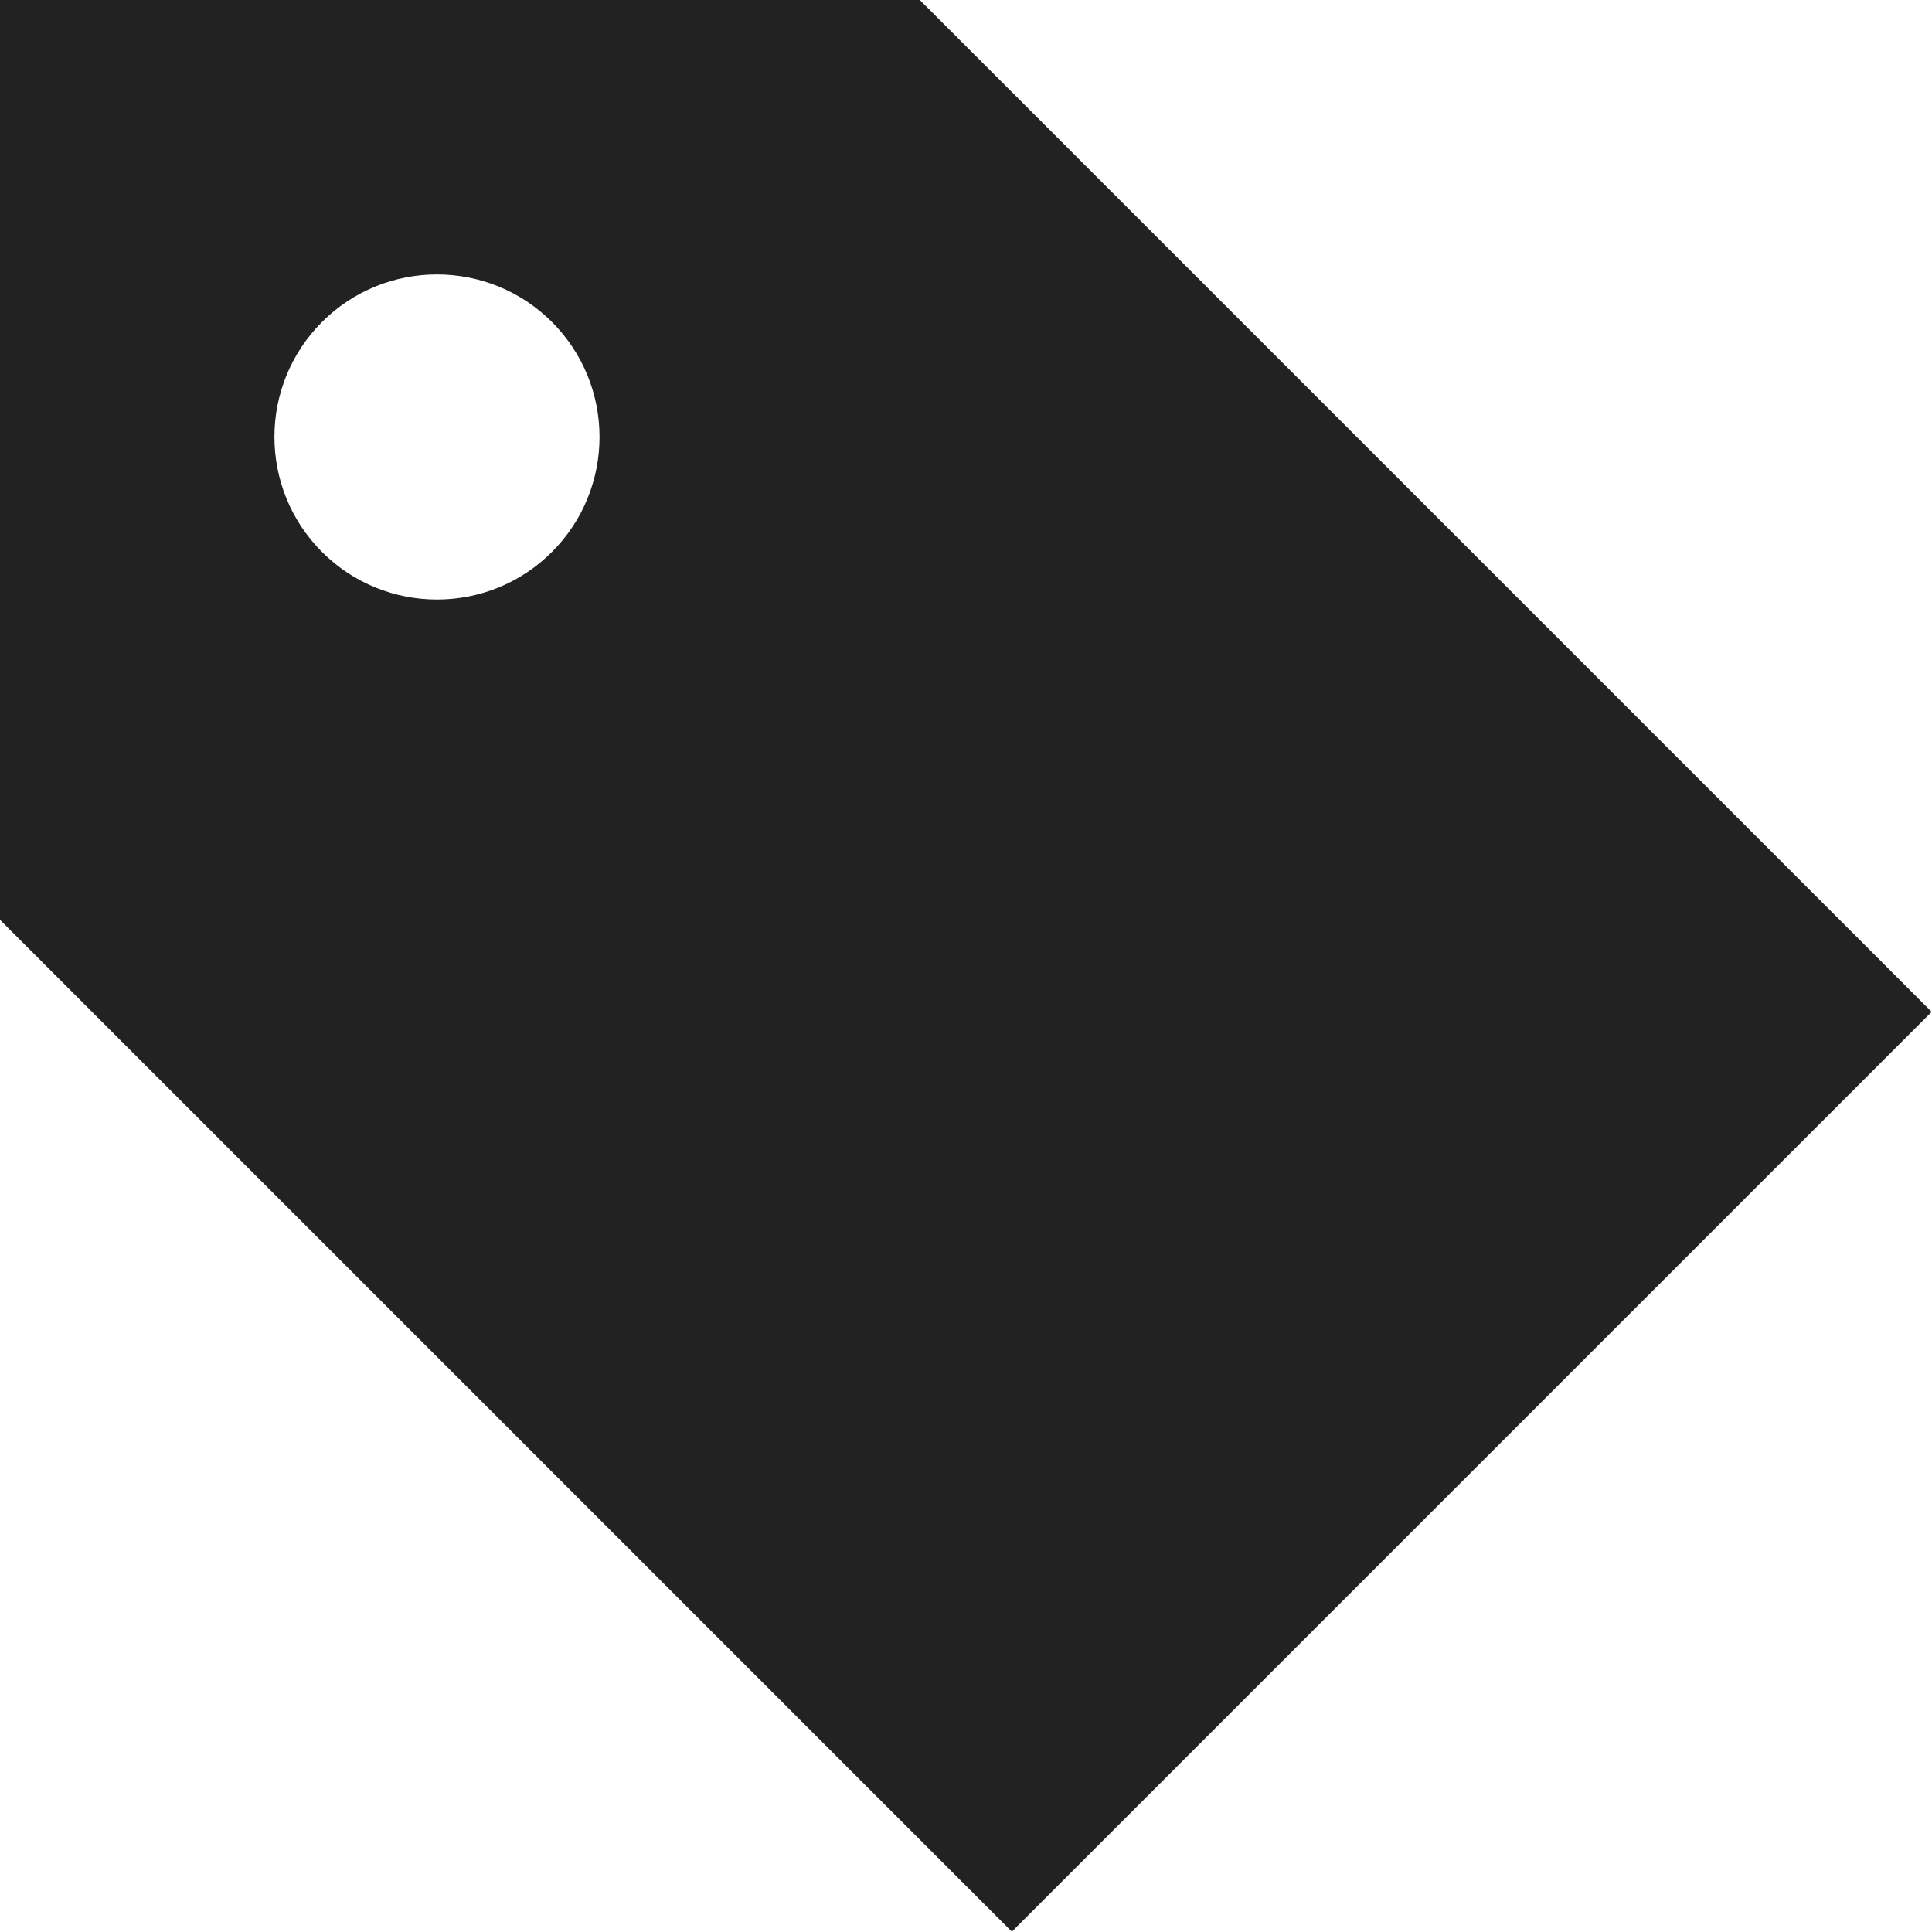
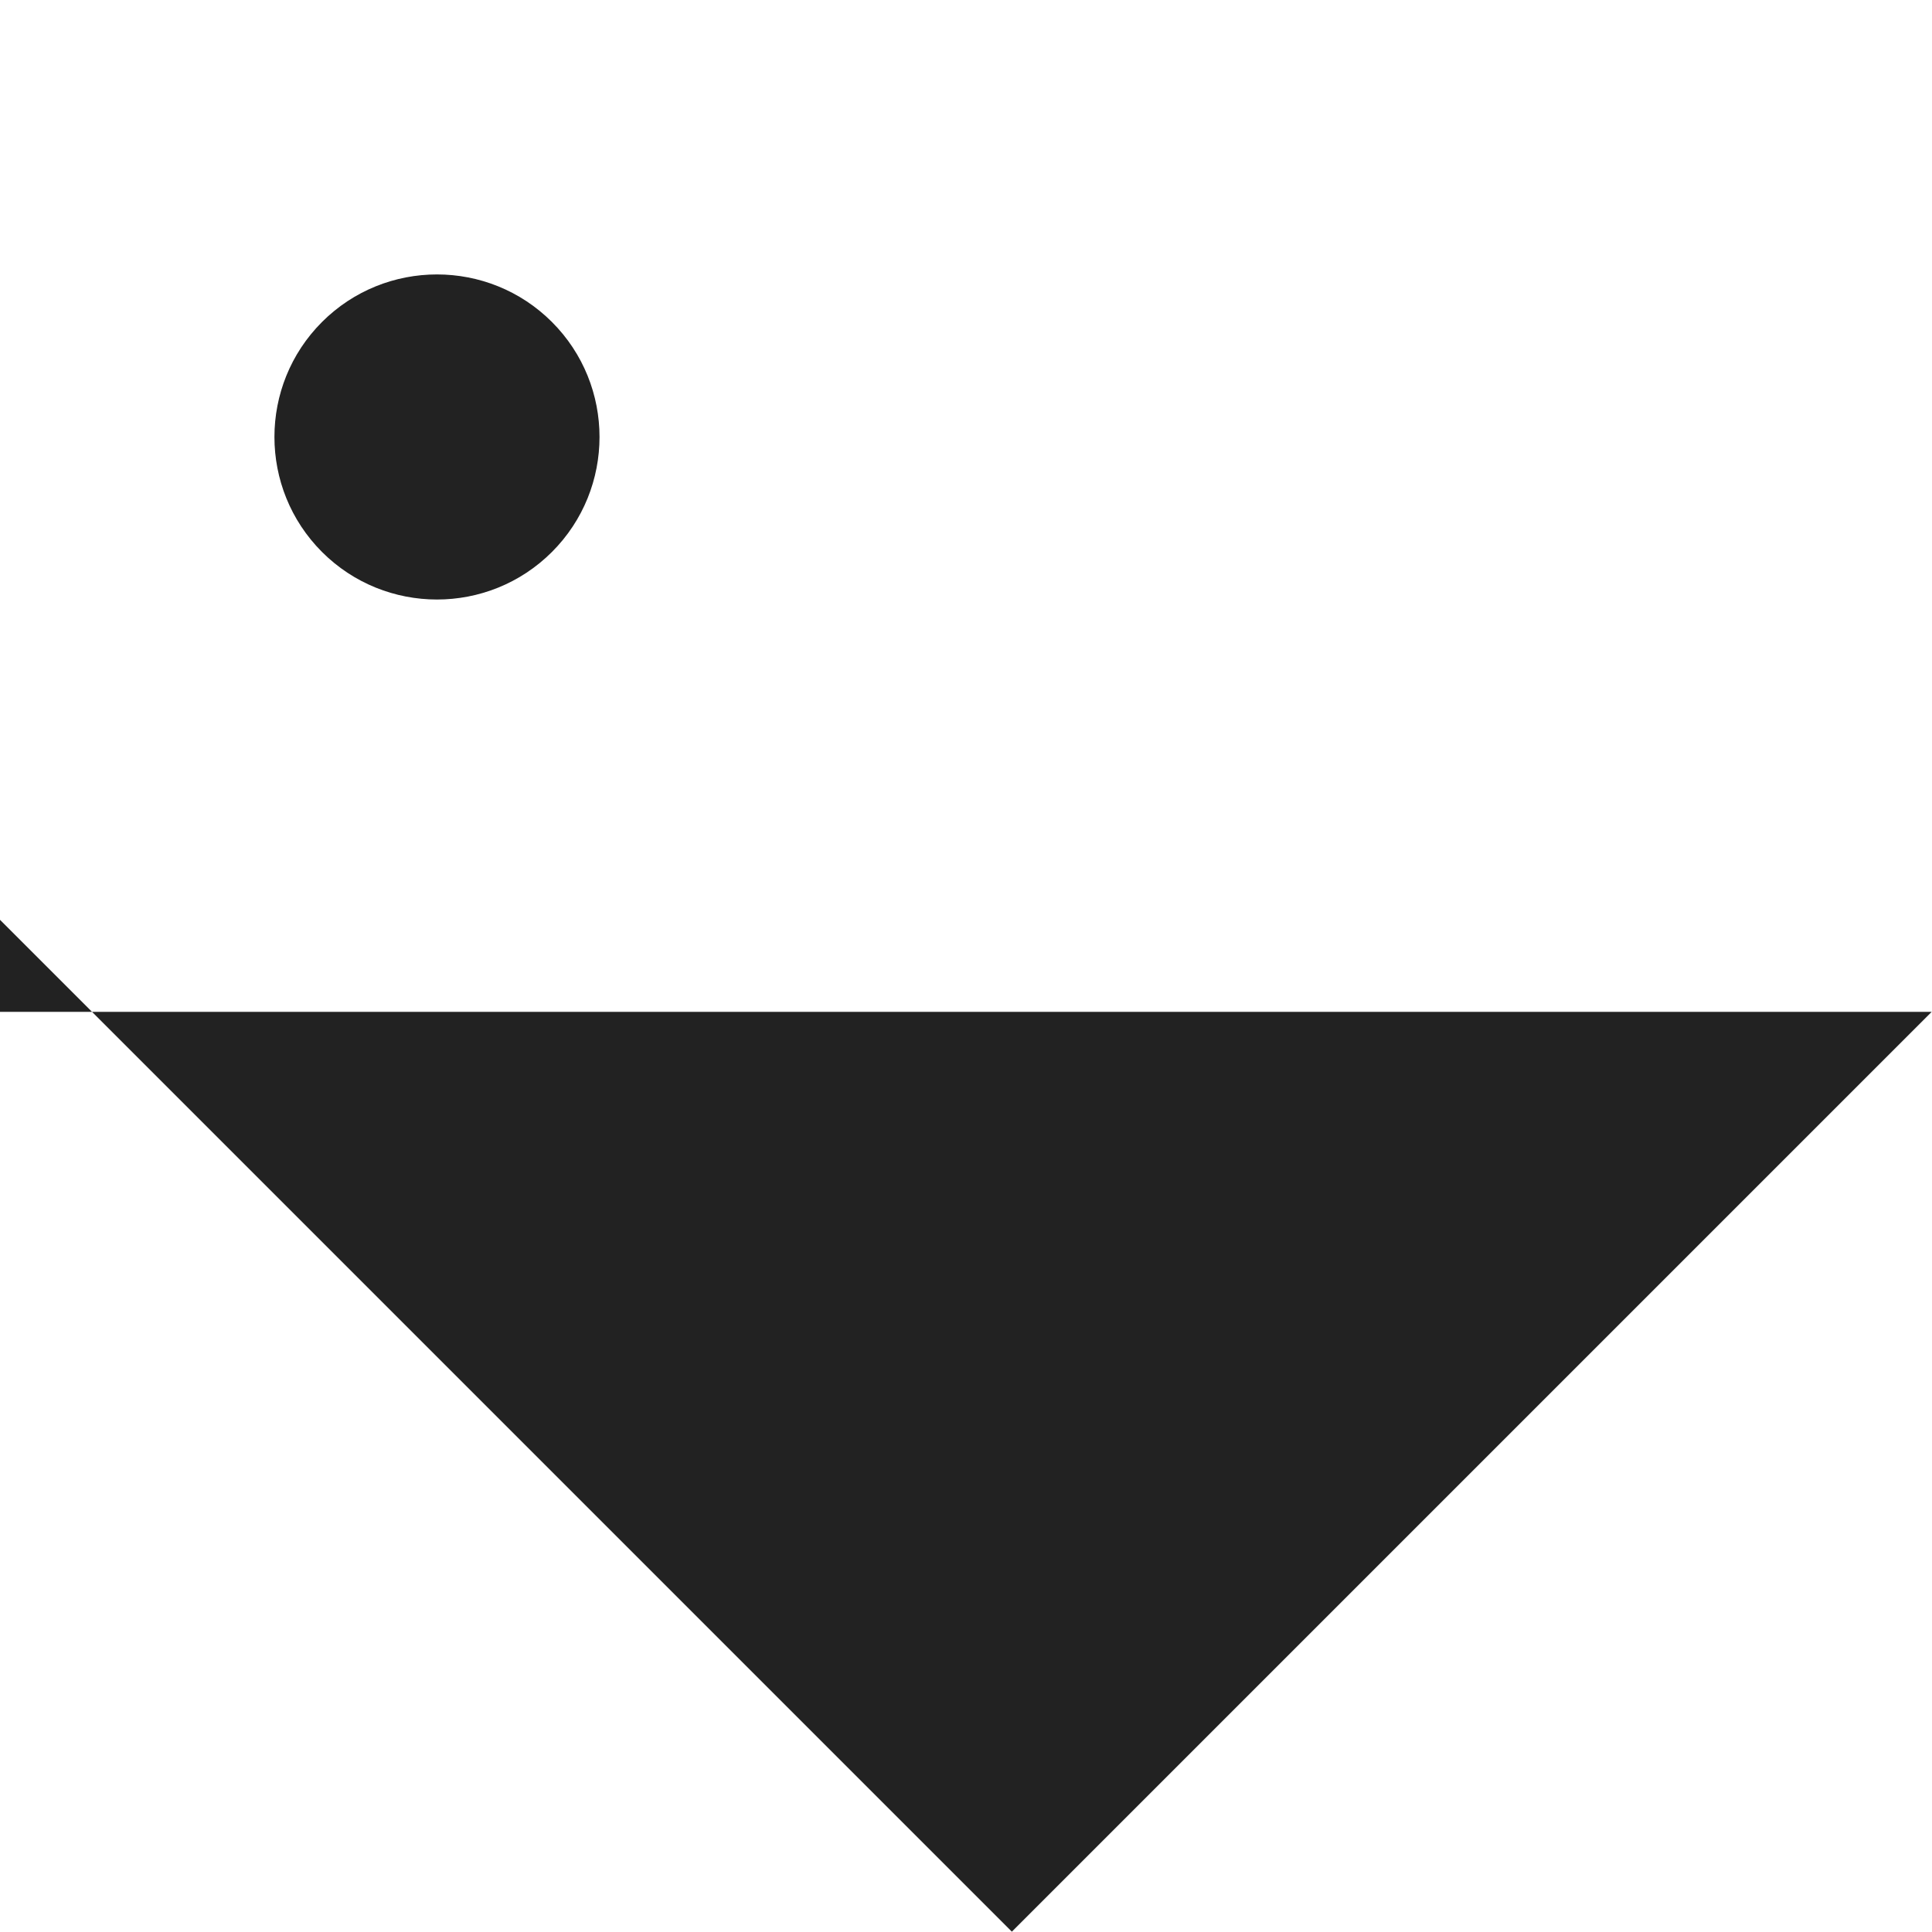
<svg xmlns="http://www.w3.org/2000/svg" id="_レイヤー_2" data-name="レイヤー 2" viewBox="0 0 59.4 59.4">
  <defs>
    <style>
      .cls-1 {
        fill: #222;
        stroke-width: 0px;
      }
    </style>
  </defs>
  <g id="icon_catalog">
-     <path class="cls-1" d="M0,0v28.28l31.11,31.11,28.28-28.28L28.28,0H0ZM16.97,16.97c-1.95,1.95-5.12,1.95-7.07,0s-1.95-5.12,0-7.07,5.12-1.95,7.07,0,1.95,5.12,0,7.07Z" />
+     <path class="cls-1" d="M0,0v28.28l31.11,31.11,28.28-28.28H0ZM16.97,16.97c-1.95,1.95-5.12,1.95-7.07,0s-1.95-5.12,0-7.07,5.12-1.95,7.07,0,1.95,5.12,0,7.07Z" />
  </g>
</svg>